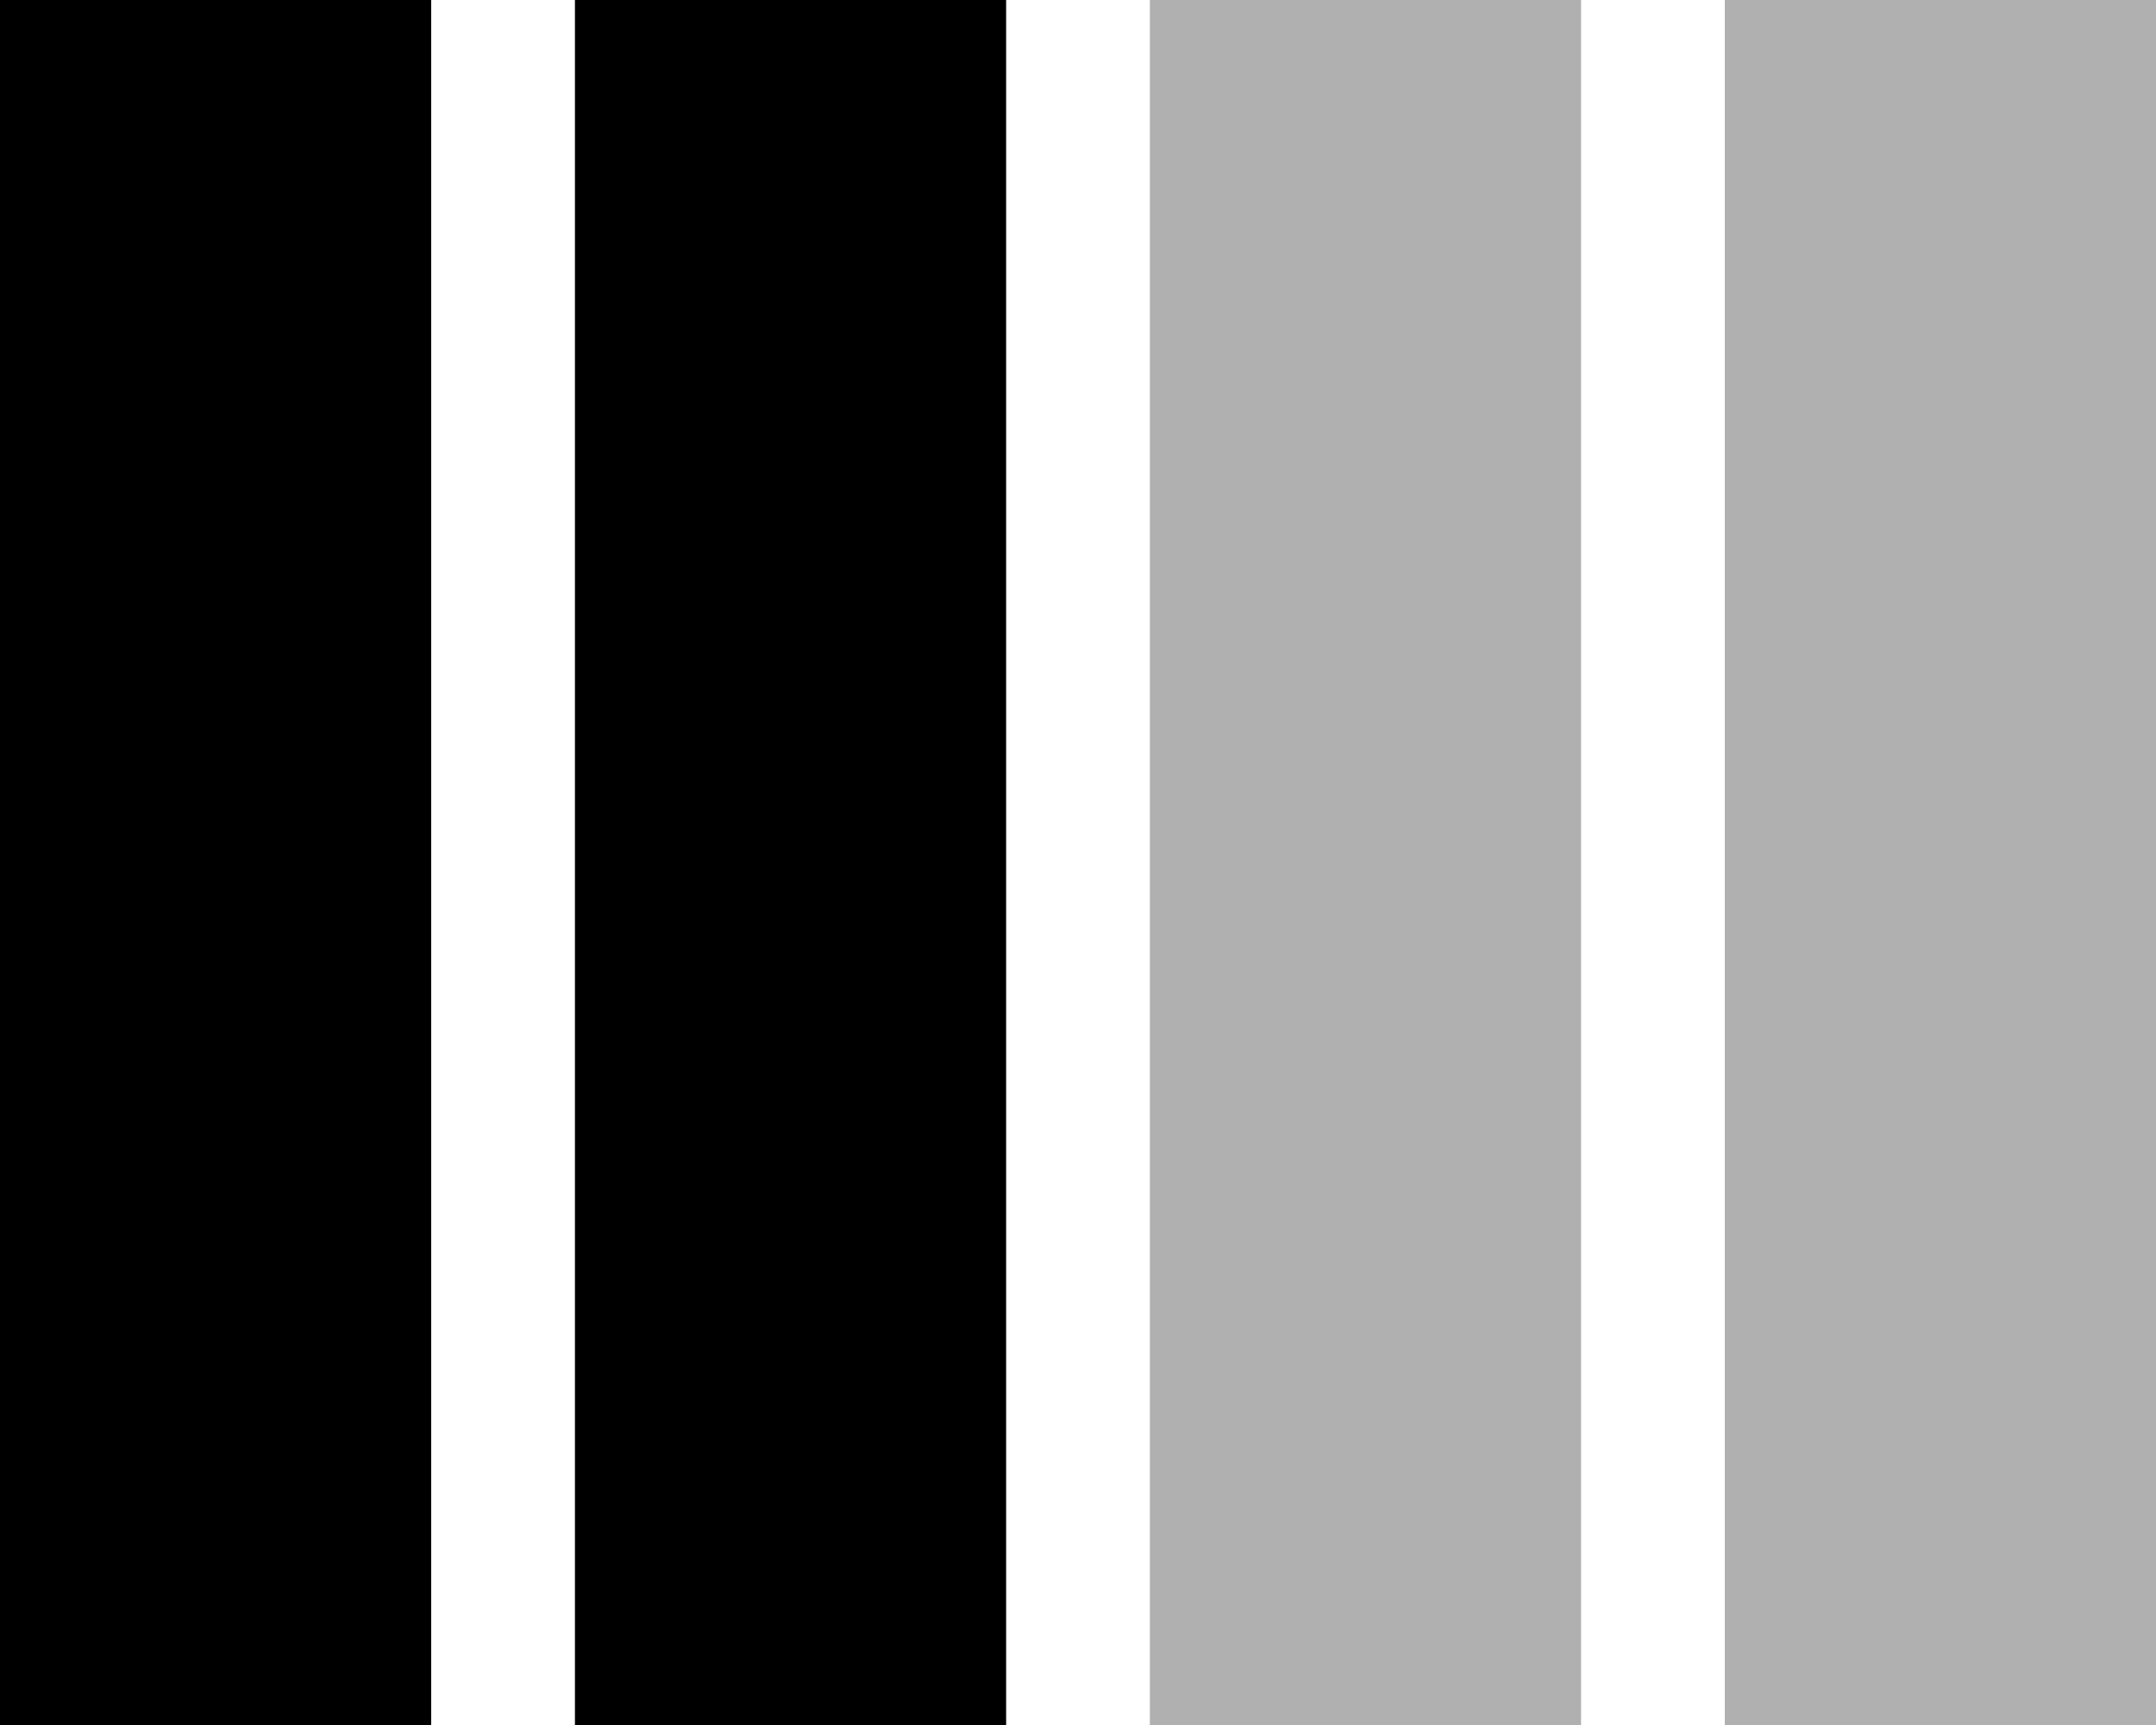
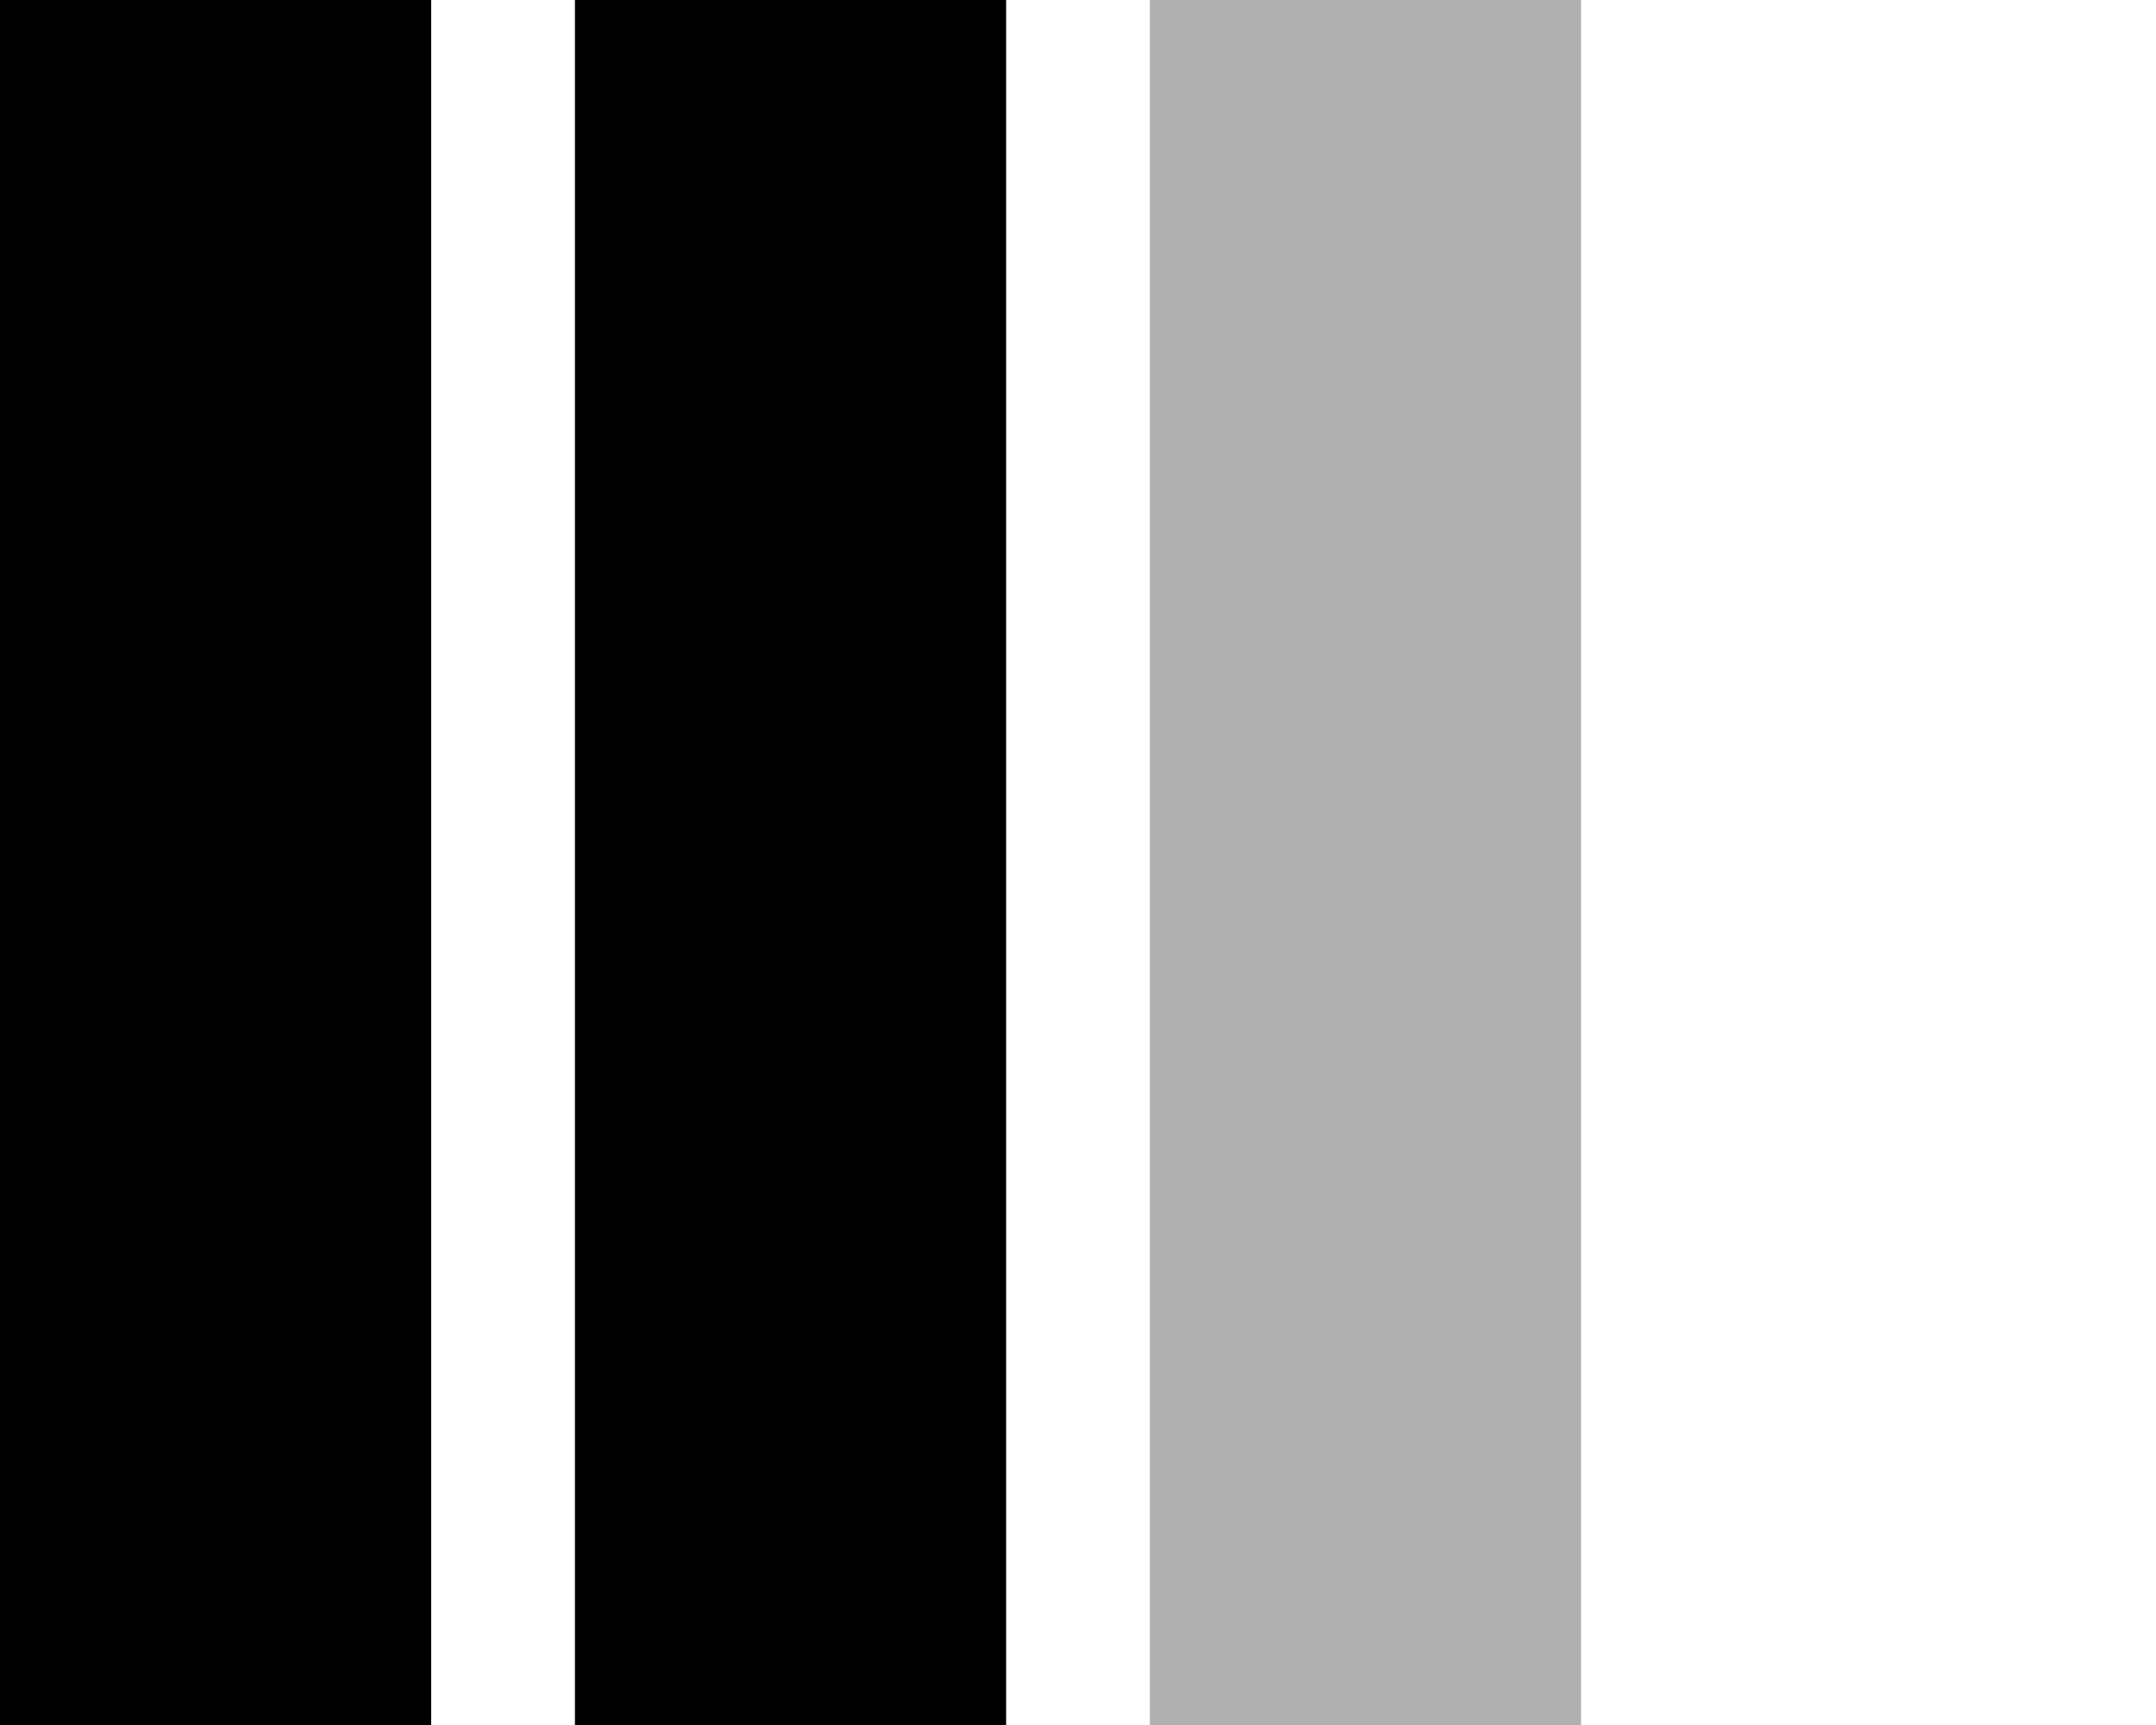
<svg xmlns="http://www.w3.org/2000/svg" width="15" height="12" viewBox="0 0 15 12" fill="none">
  <rect width="3" height="12" fill="black" />
  <rect x="4" width="3" height="12" fill="black" />
  <rect x="8" width="3" height="12" fill="black" fill-opacity="0.31" />
-   <rect x="12" width="3" height="12" fill="black" fill-opacity="0.31" />
</svg>